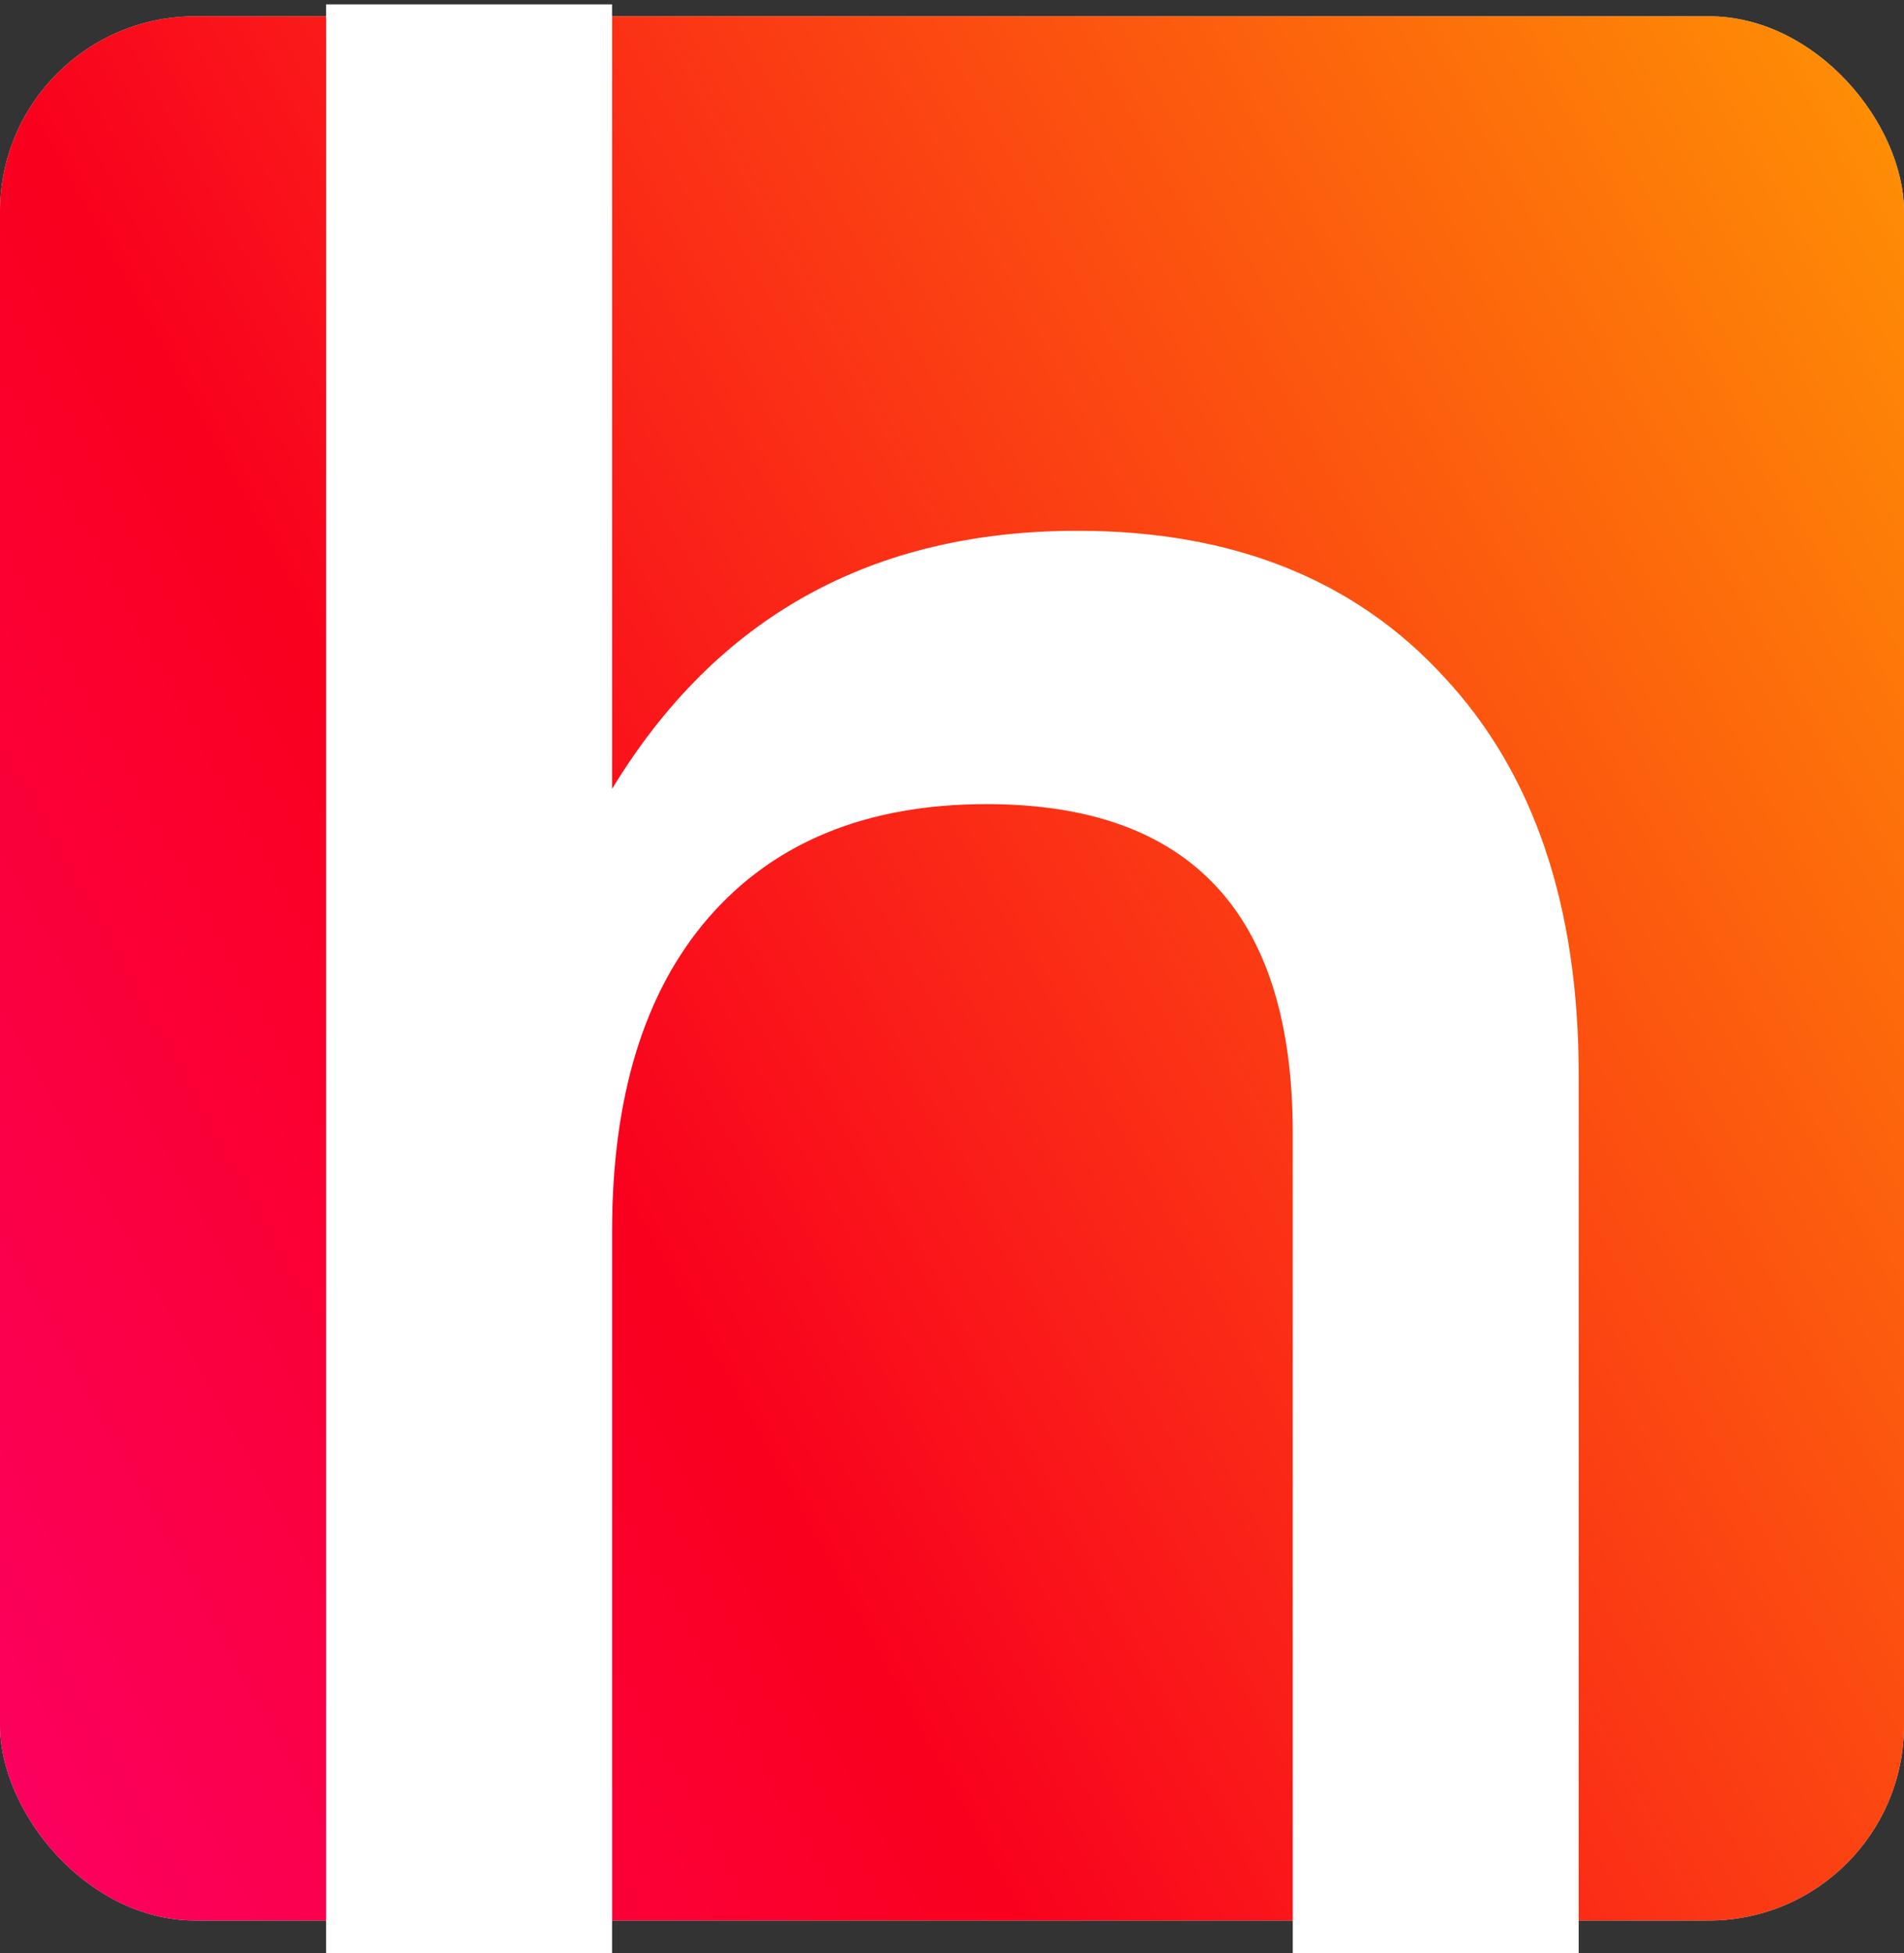
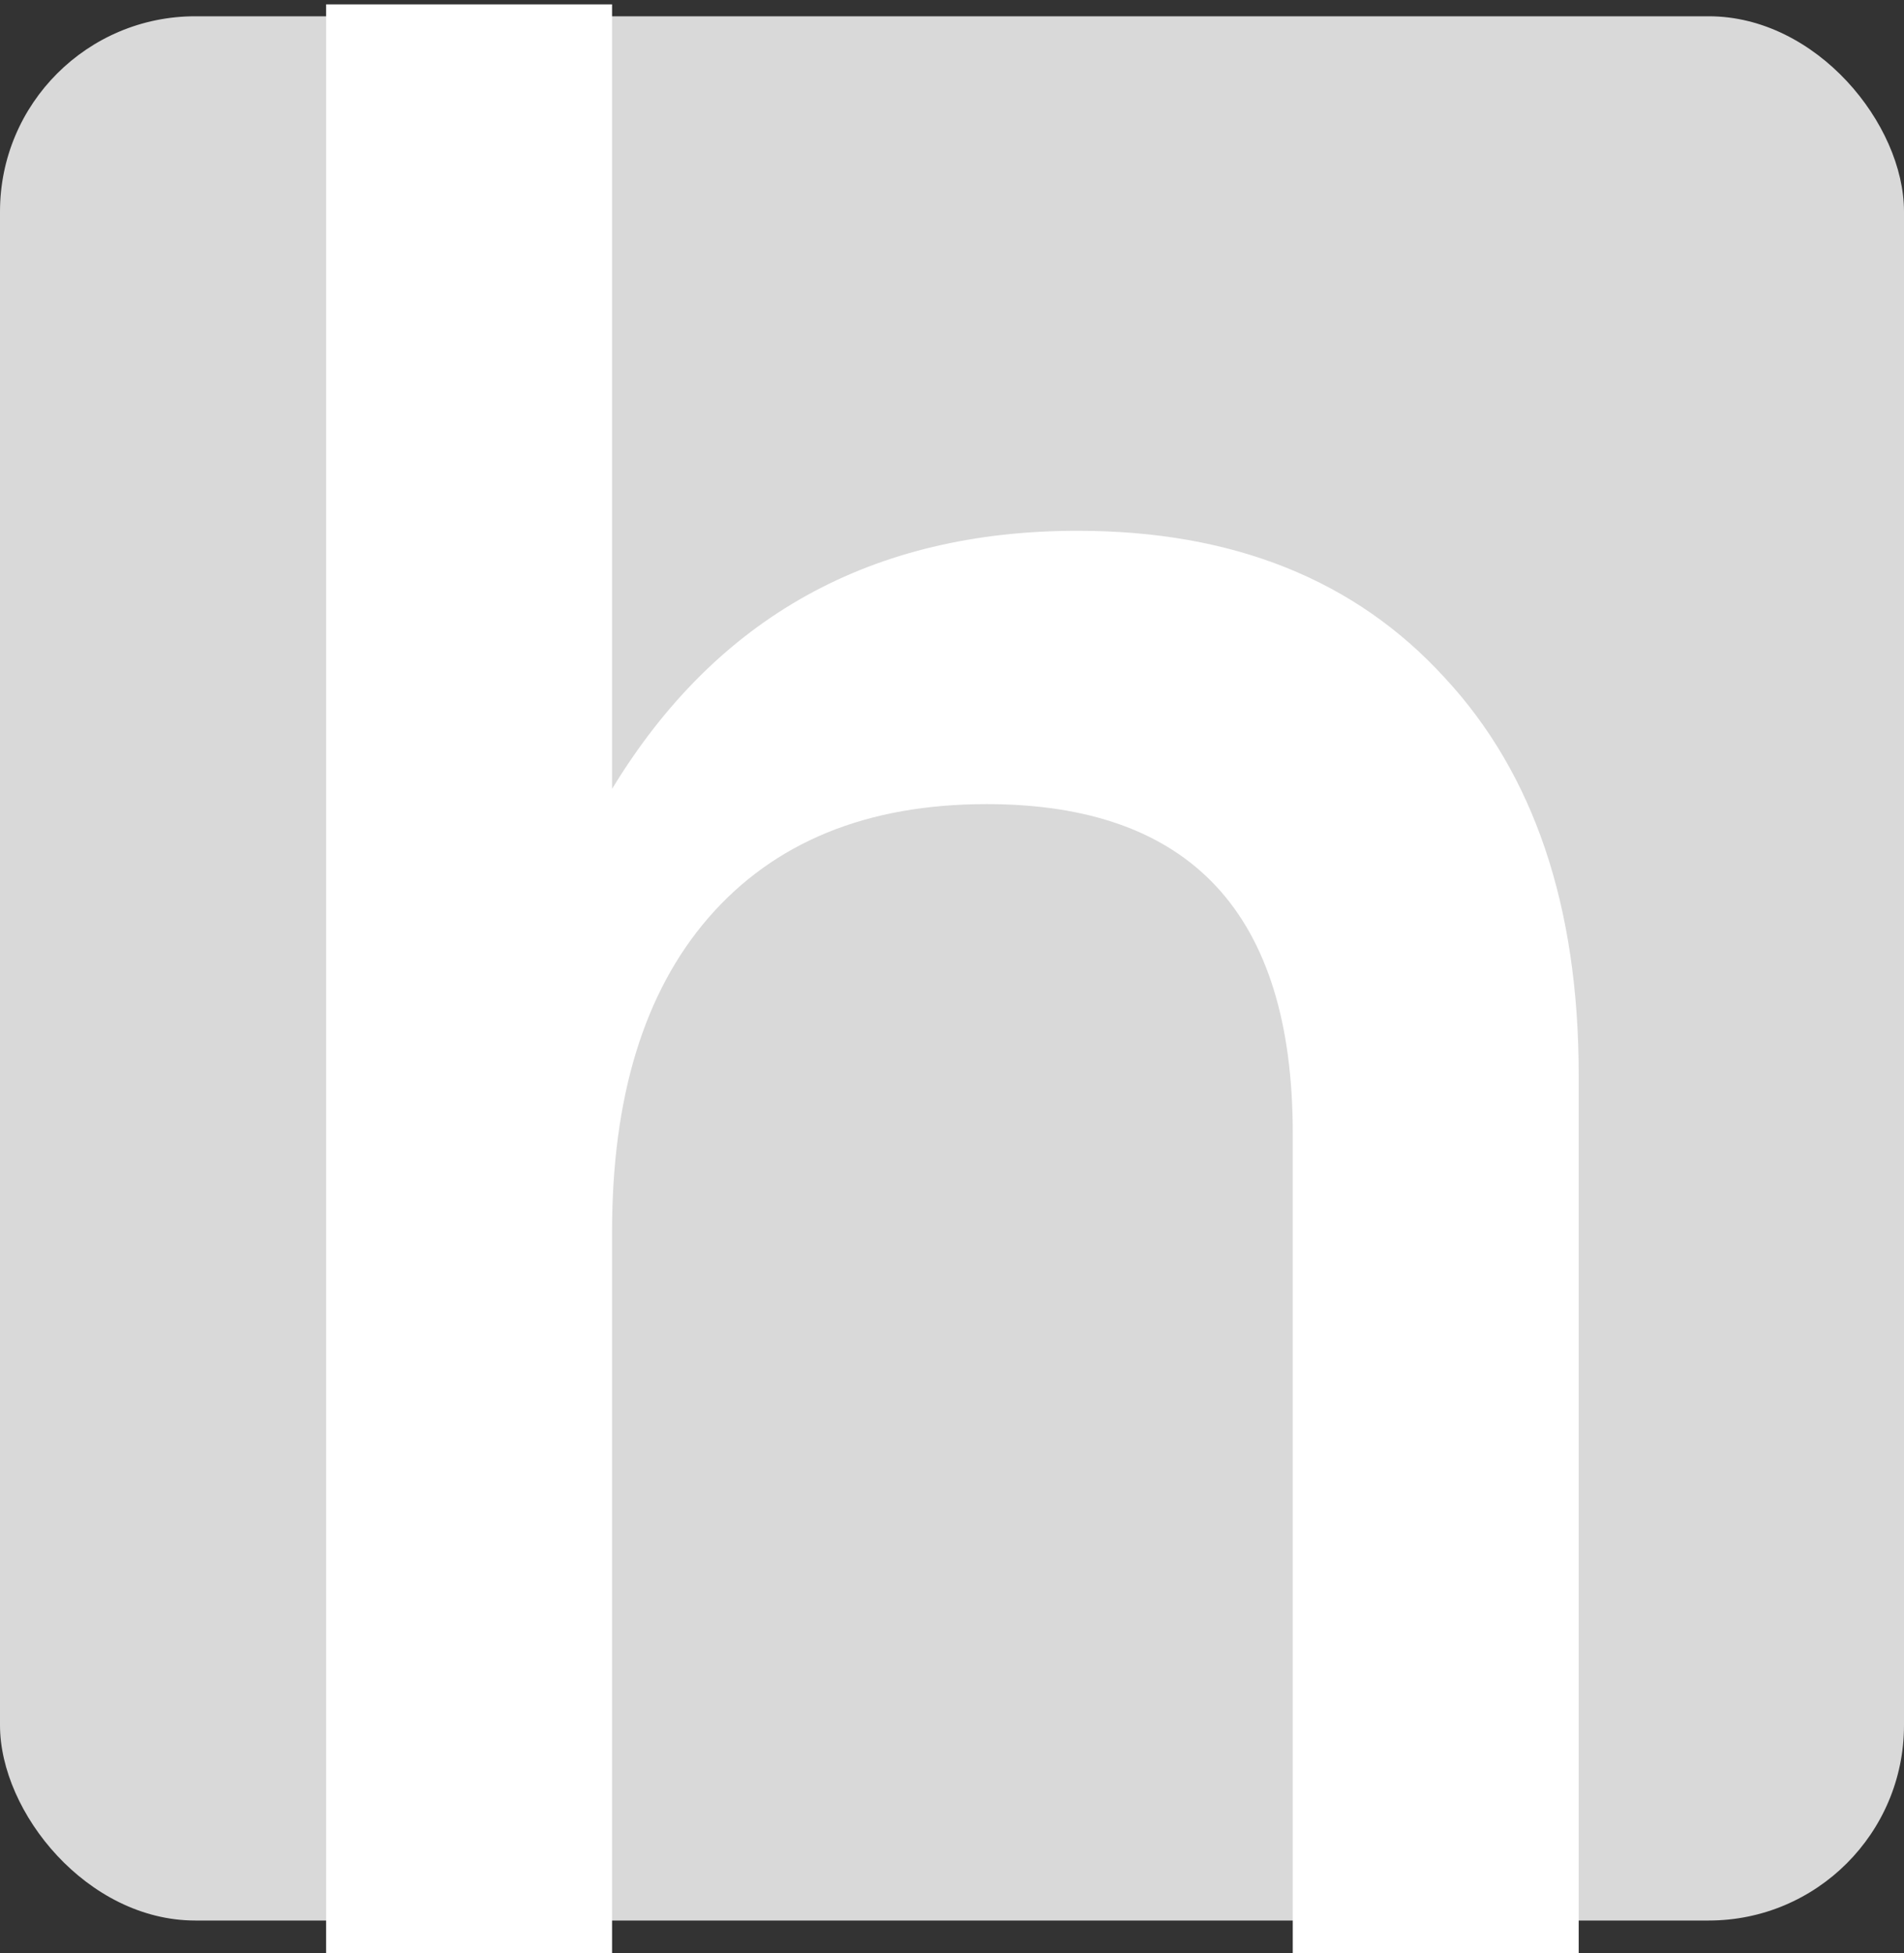
<svg xmlns="http://www.w3.org/2000/svg" width="117" height="120" viewBox="0 0 117 120" fill="none">
  <rect x="0" y="0" width="117" height="120" fill="#333333" stroke="none" />
  <rect y="1" width="117" height="117" rx="12" fill="#D9D9D9" />
-   <rect y="1" width="117" height="117" rx="12" fill="url(#paint0_linear_673_2998)" />
  <path d="M66.222 32.612C75.759 32.612 83.275 35.618 88.769 41.631C94.263 47.539 97.01 55.677 97.01 66.043V120H79.439V69.62C79.439 56.144 73.167 49.406 60.624 49.406C53.264 49.406 47.563 51.738 43.52 56.403C39.581 60.964 37.611 67.391 37.611 75.684V120H20.04V0.269H37.611V48.472C44.038 37.899 53.575 32.612 66.222 32.612Z" fill="white" />
  <defs>
    <linearGradient id="paint0_linear_673_2998" x1="-36.778" y1="158.234" x2="160.651" y2="49.894" gradientUnits="userSpaceOnUse">
      <stop stop-color="#FF00A8" />
      <stop offset="0.47" stop-color="#F9001E" />
      <stop offset="1" stop-color="#FFA800" />
    </linearGradient>
  </defs>
</svg>